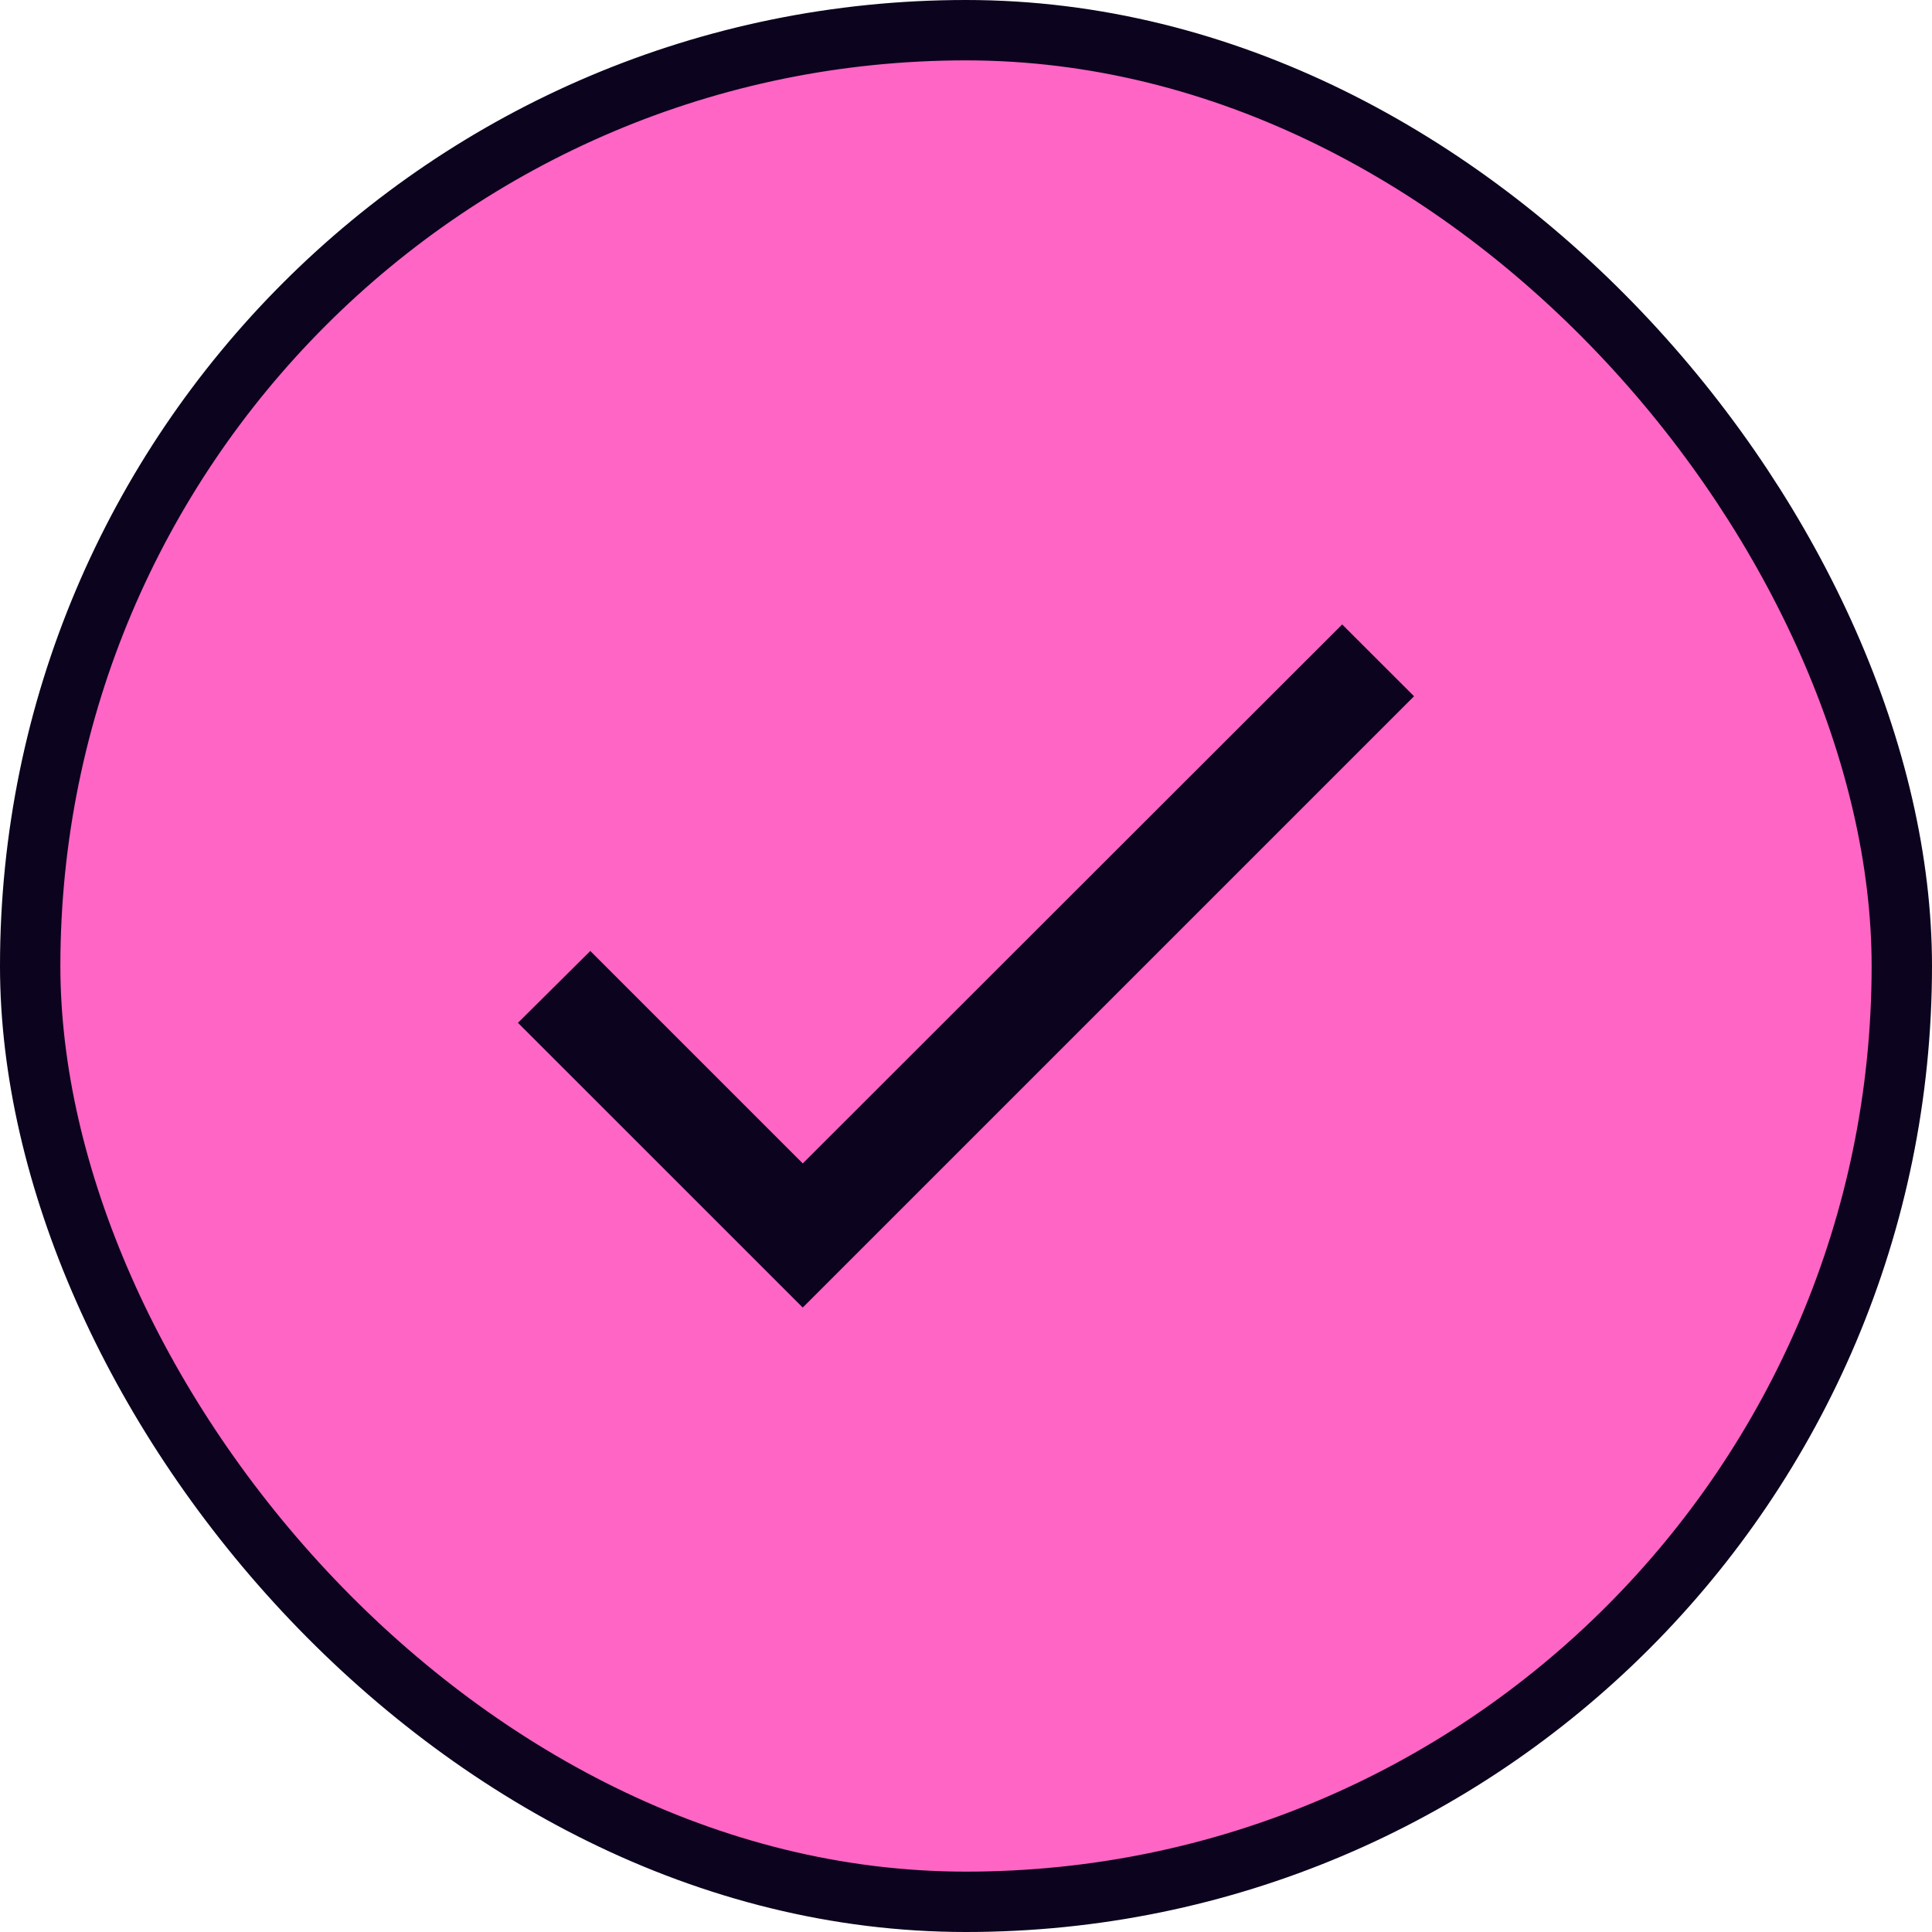
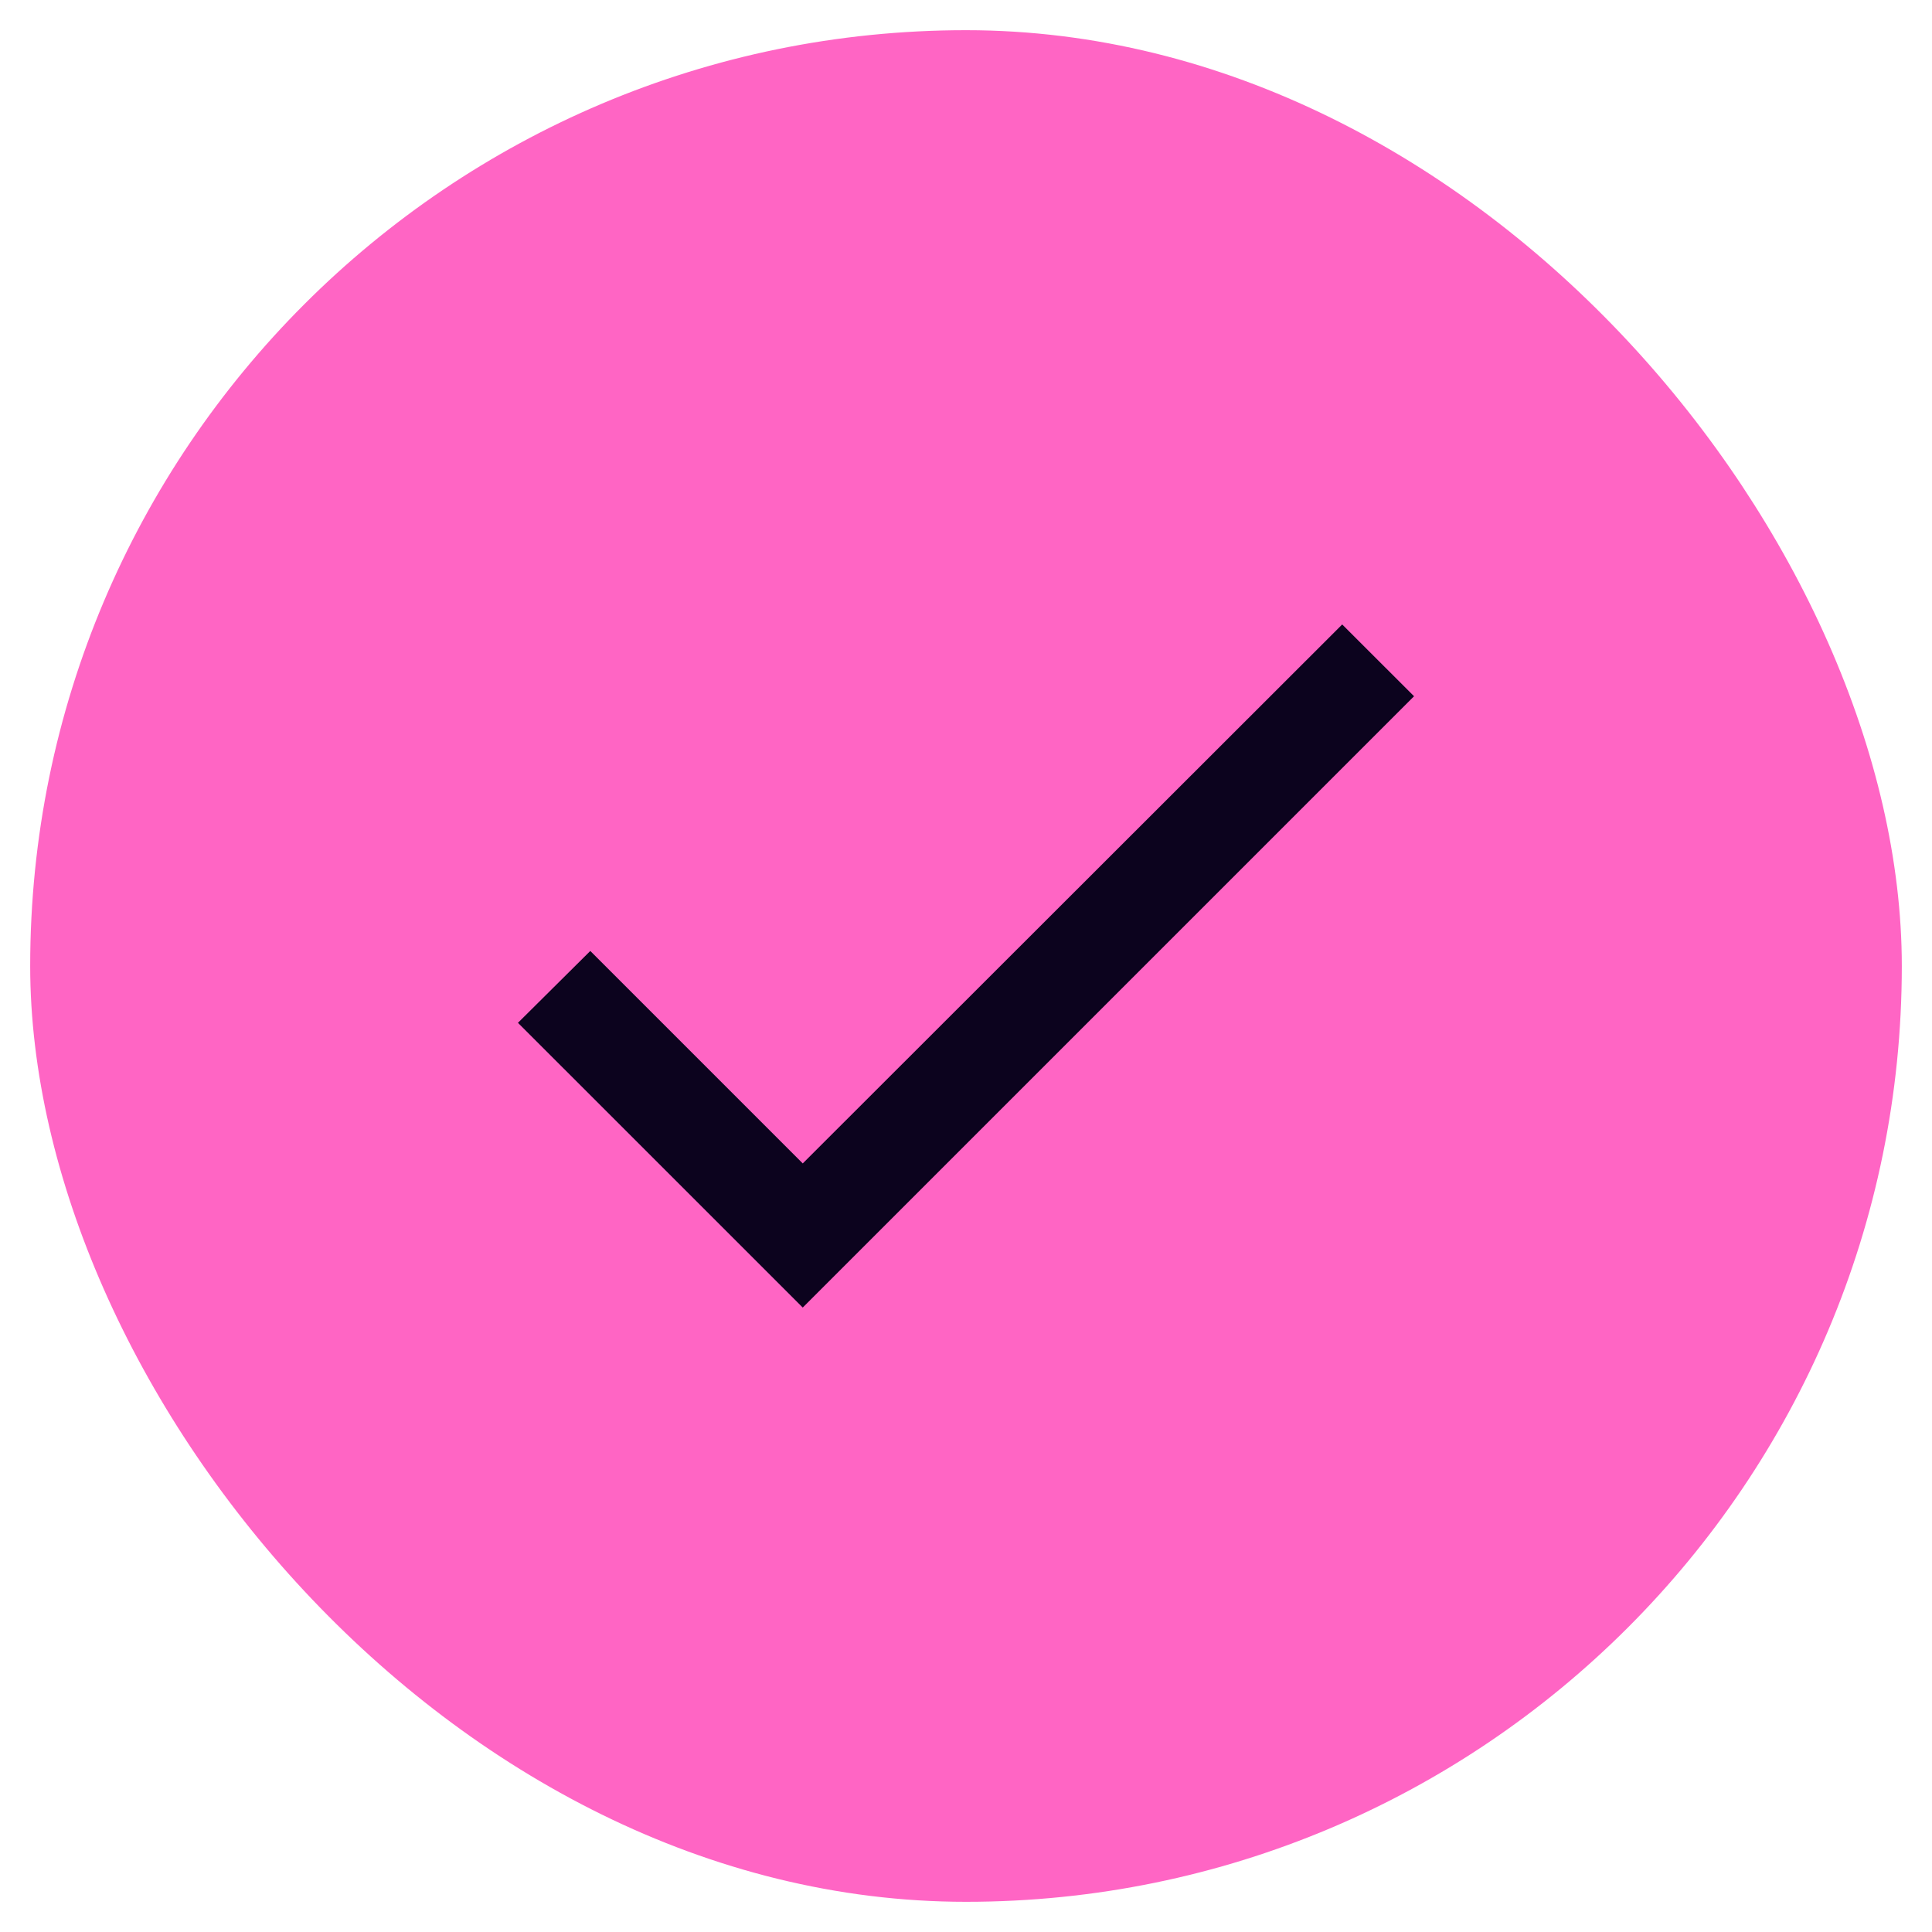
<svg xmlns="http://www.w3.org/2000/svg" width="32" height="32" viewBox="0 0 32 32" fill="none">
  <rect x="0.5" y="0.5" width="31" height="31" rx="15.5" fill="#FF65C4" />
-   <rect x="0.5" y="0.5" width="31" height="31" rx="15.5" stroke="#0C031E" />
  <path d="M13.296 19.27L9.777 15.751L8.579 16.941L13.296 21.657L23.421 11.532L22.231 10.343L13.296 19.27Z" fill="#0C031E" />
</svg>